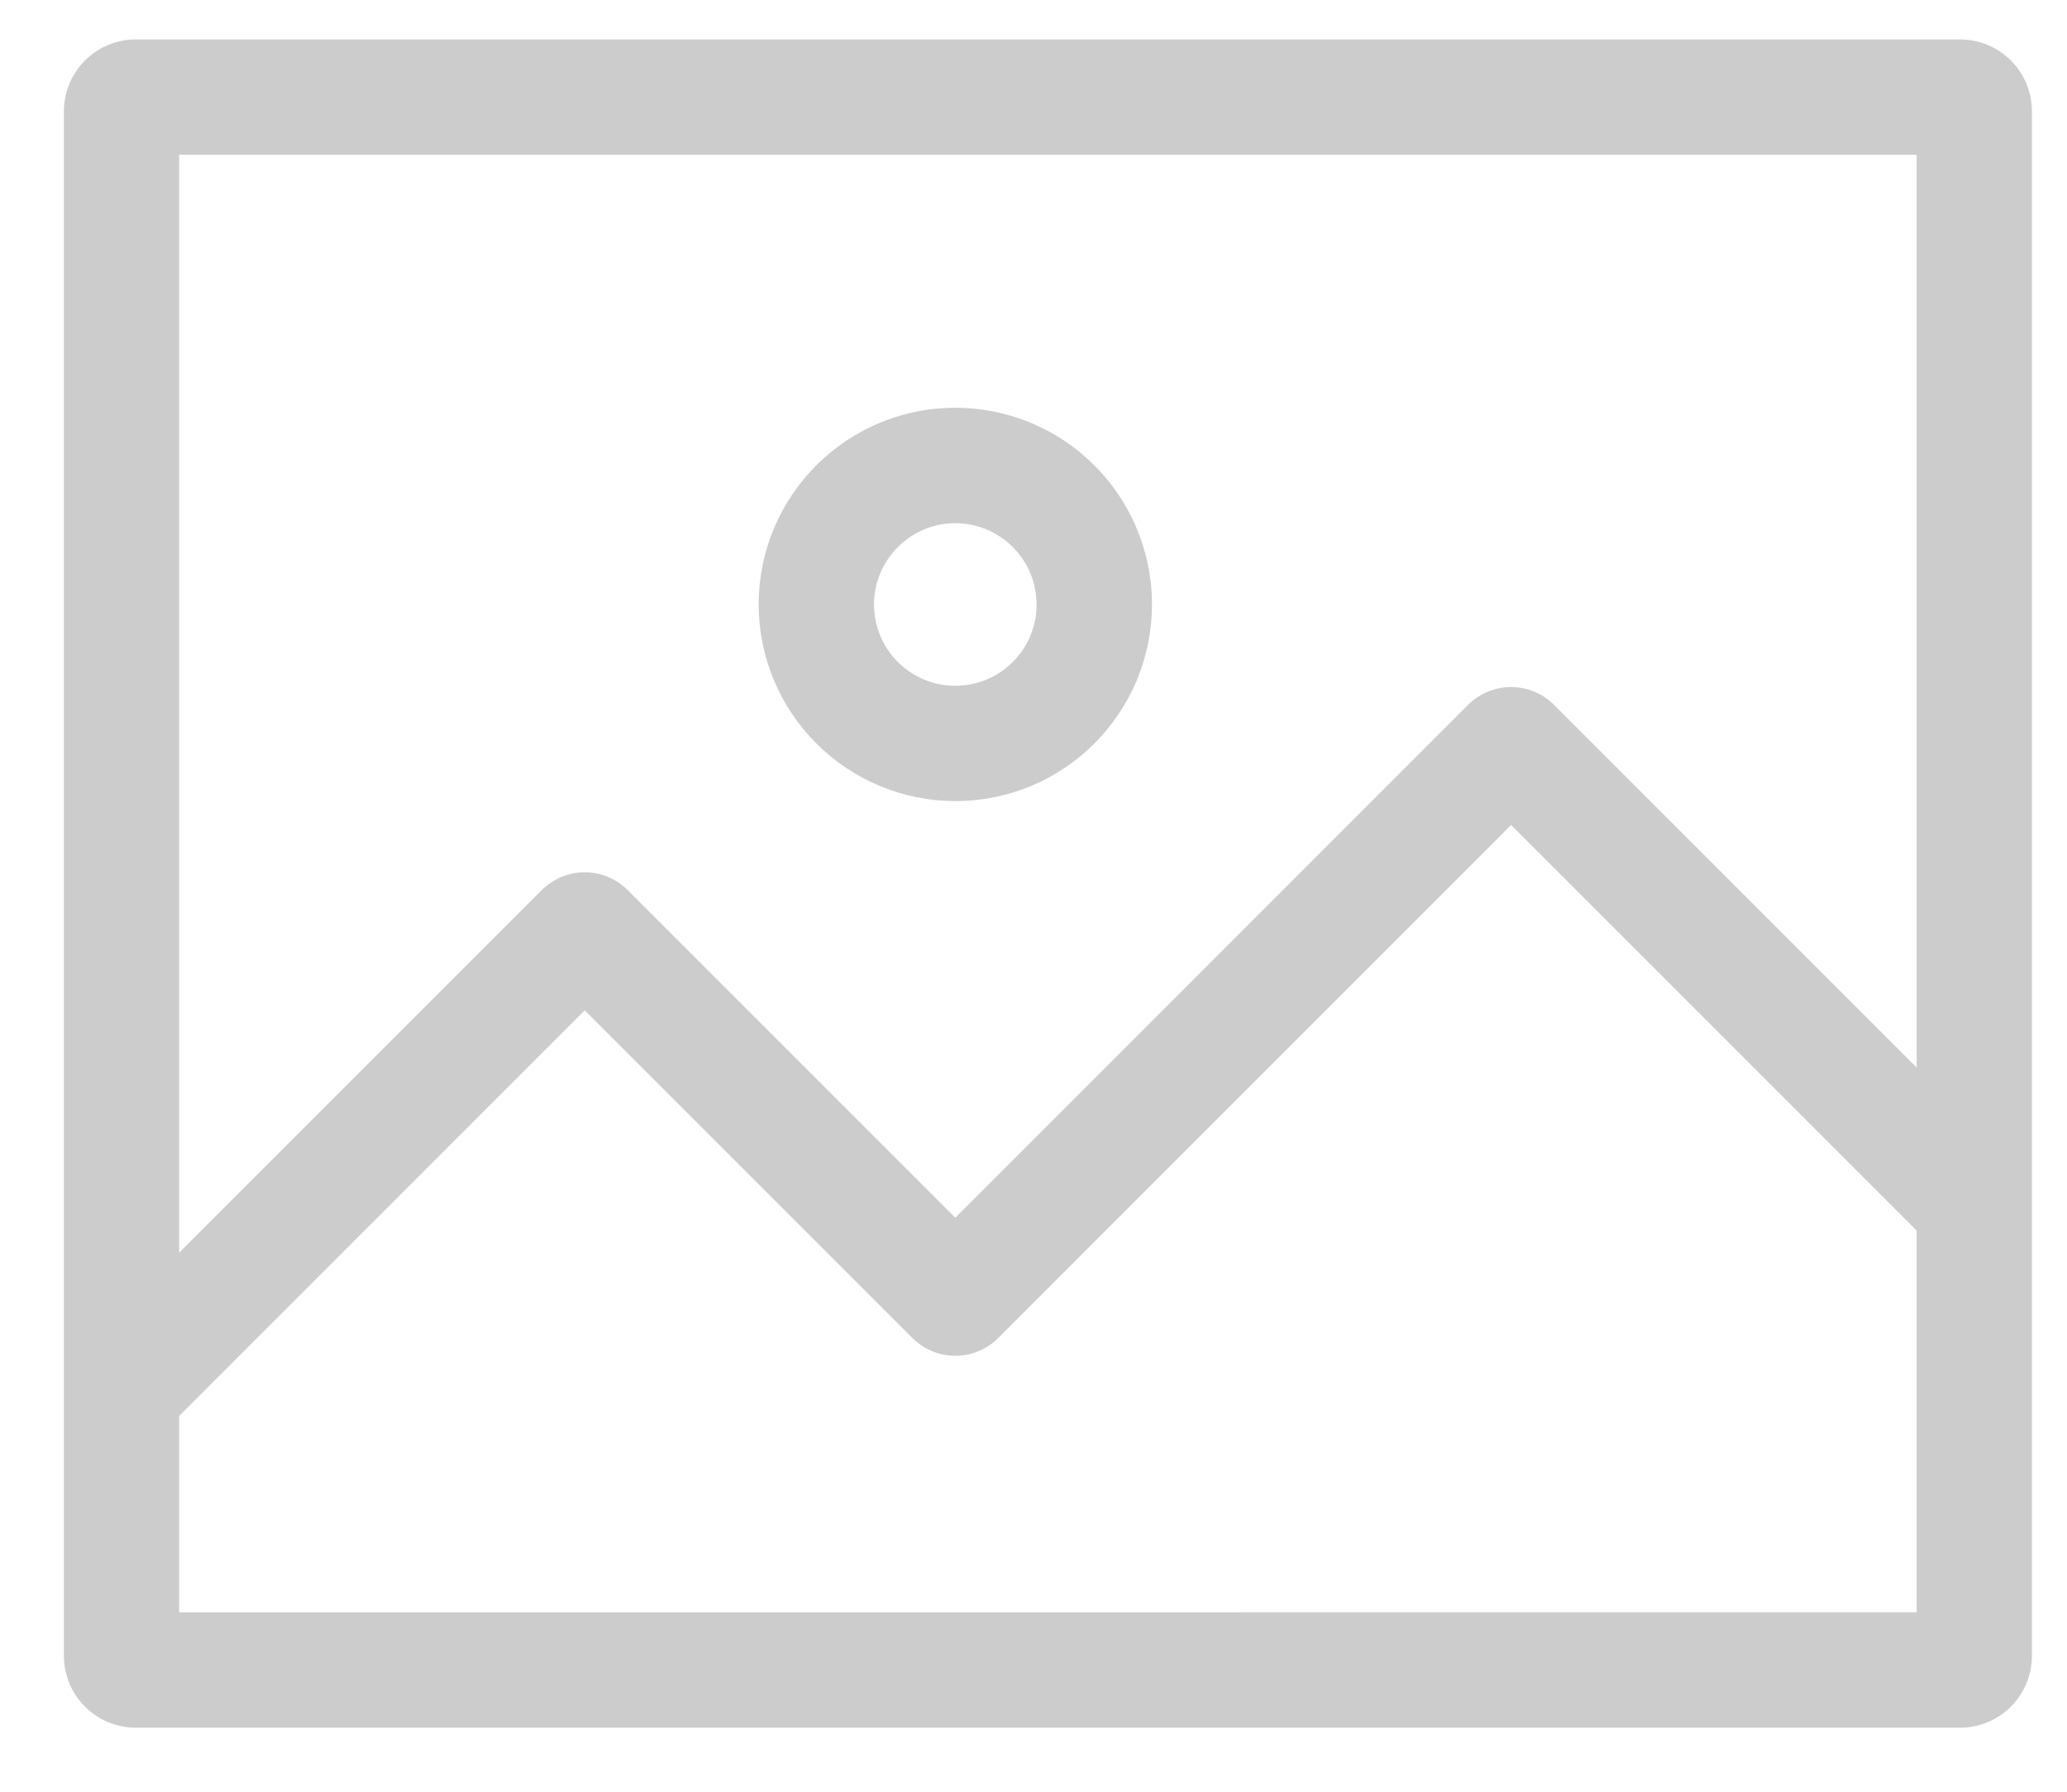
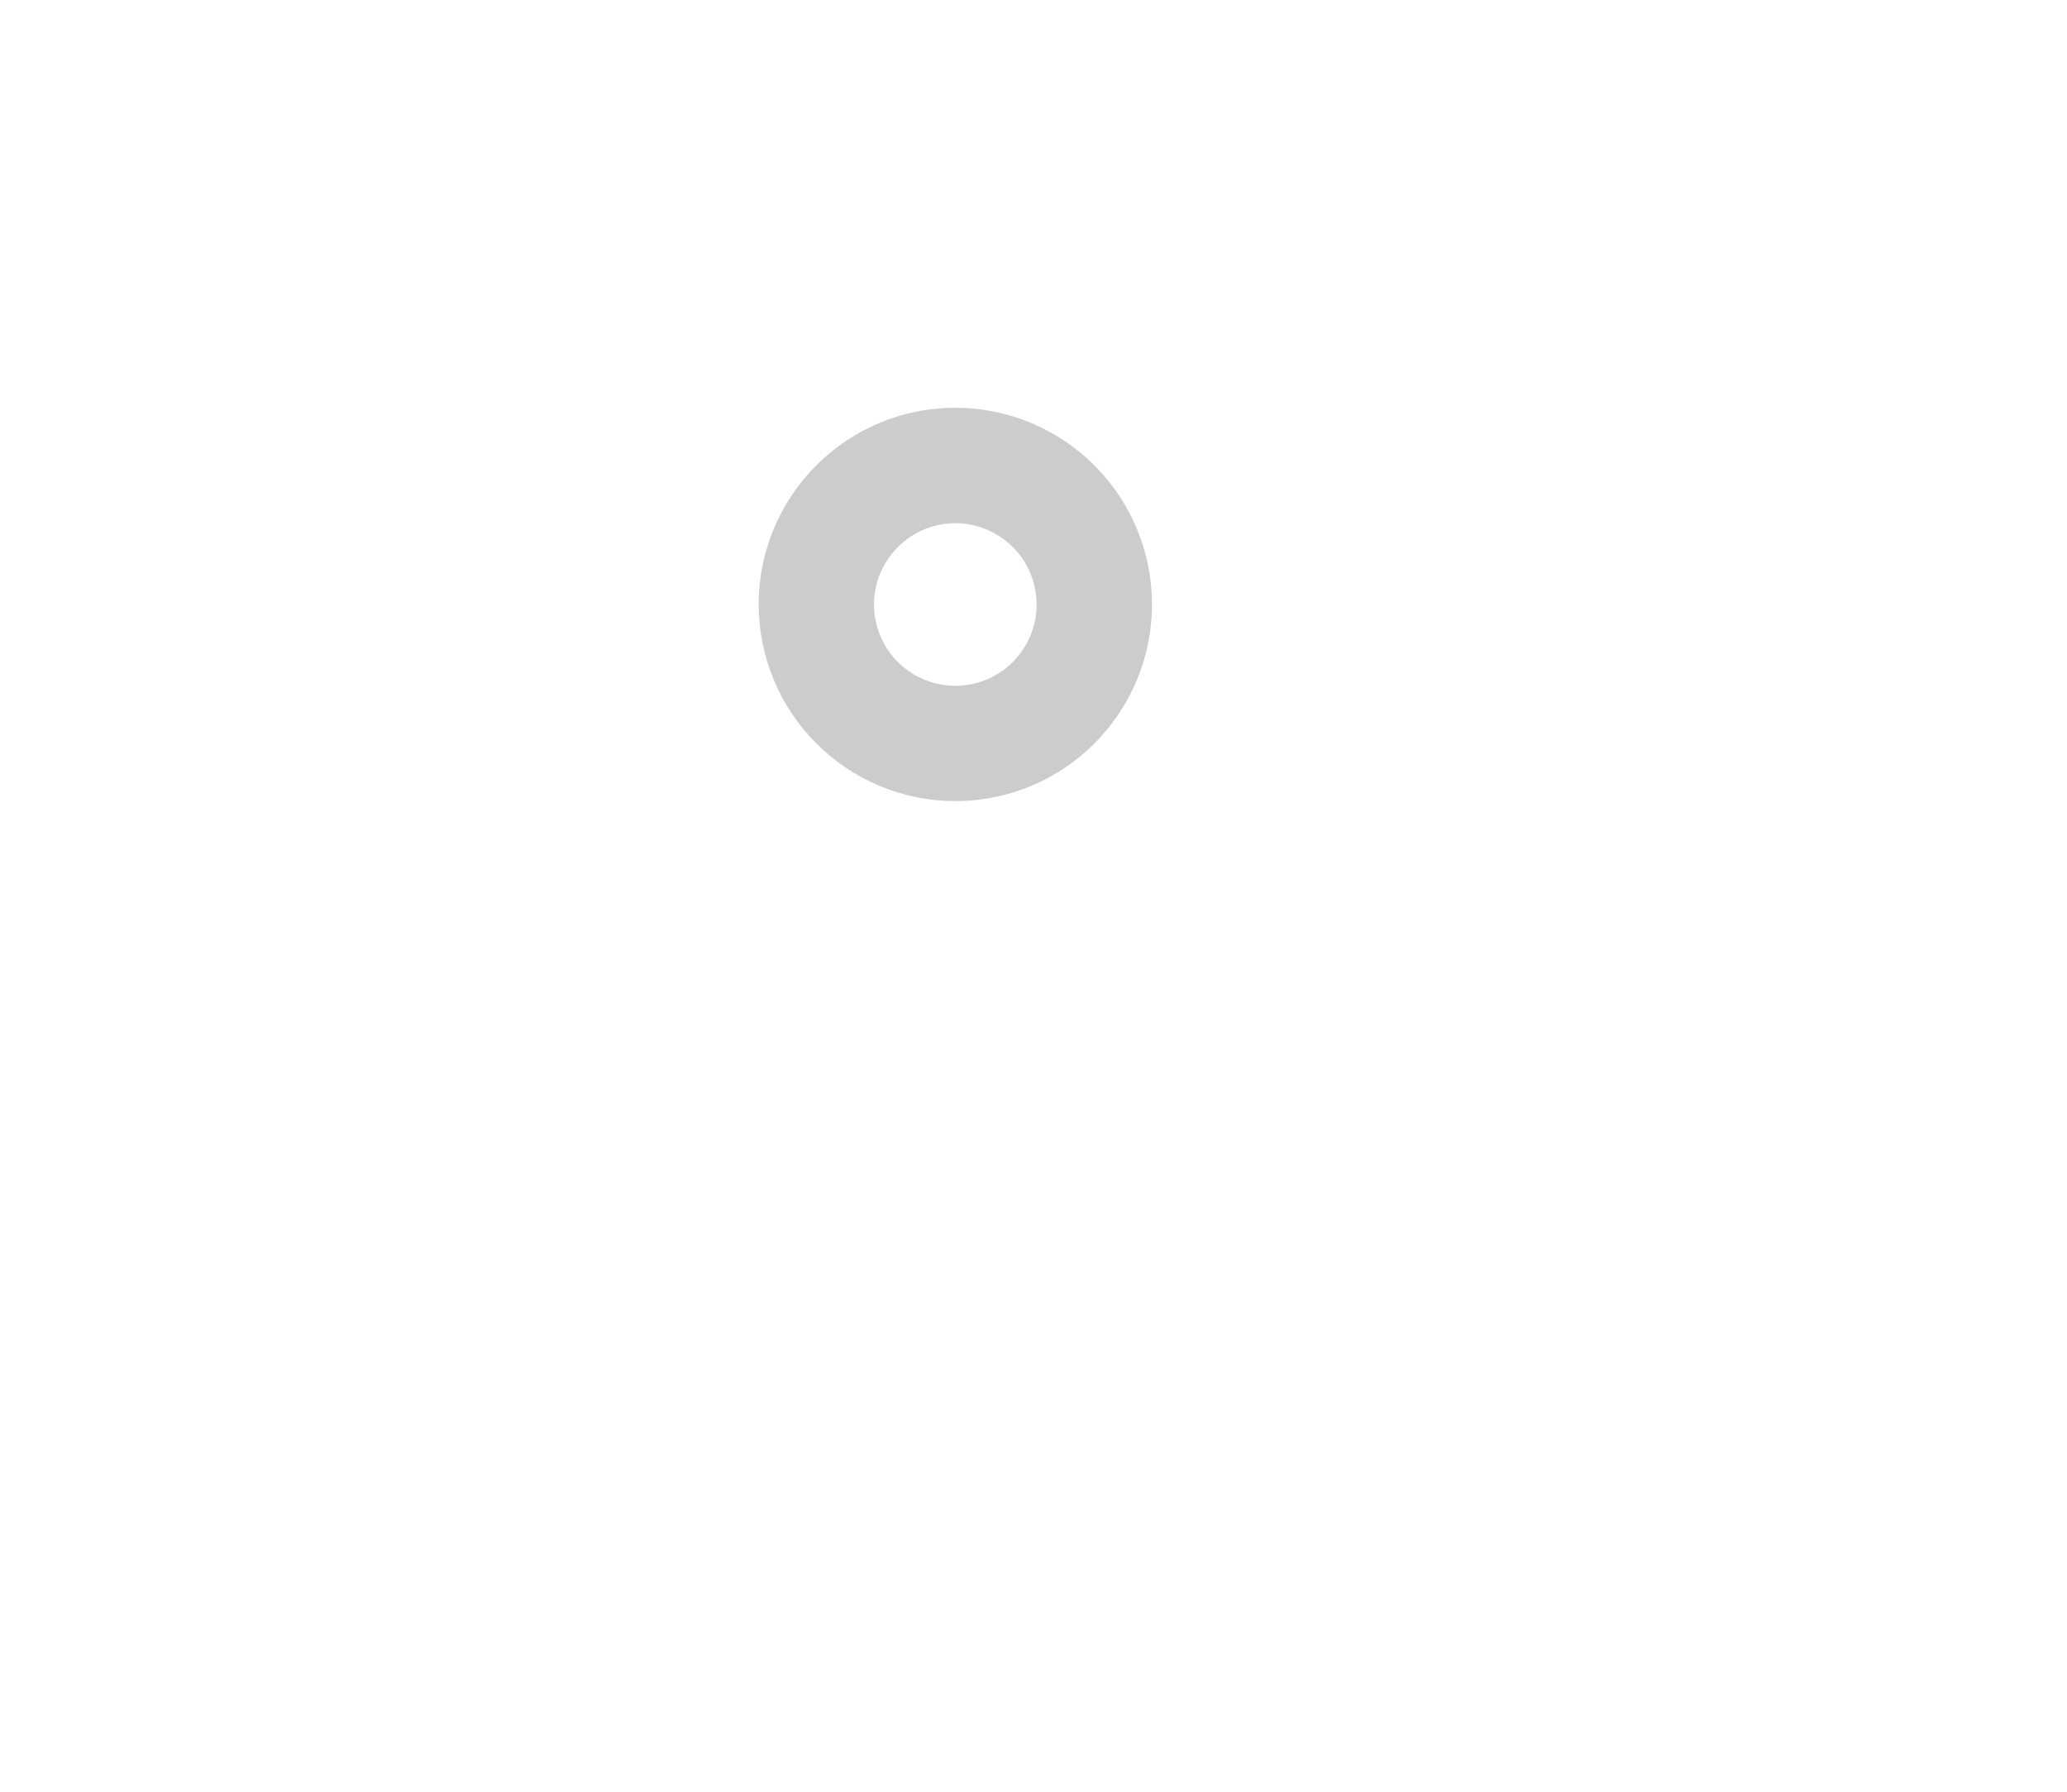
<svg xmlns="http://www.w3.org/2000/svg" fill="none" height="26" viewBox="0 0 30 26" width="30">
  <path d="M13.864 11.625C14.429 11.625 14.981 11.458 15.45 11.145C15.92 10.831 16.285 10.385 16.502 9.864C16.718 9.342 16.775 8.768 16.665 8.214C16.555 7.661 16.282 7.152 15.883 6.753C15.484 6.354 14.976 6.082 14.422 5.972C13.868 5.862 13.294 5.918 12.773 6.134C12.251 6.351 11.805 6.717 11.492 7.186C11.178 7.656 11.011 8.208 11.011 8.772C11.012 9.528 11.313 10.253 11.848 10.788C12.383 11.323 13.108 11.624 13.864 11.625ZM13.864 7.592C14.098 7.592 14.326 7.661 14.52 7.791C14.714 7.92 14.866 8.104 14.955 8.32C15.044 8.536 15.068 8.773 15.023 9.002C14.977 9.231 14.865 9.441 14.7 9.606C14.535 9.771 14.325 9.884 14.096 9.929C13.867 9.975 13.629 9.952 13.414 9.862C13.198 9.773 13.014 9.622 12.884 9.428C12.755 9.234 12.685 9.006 12.685 8.772C12.685 8.459 12.81 8.16 13.031 7.939C13.252 7.717 13.552 7.592 13.864 7.592Z" fill="#CCCCCC" />
-   <path d="M28.448 0.572H1.97C1.694 0.573 1.428 0.682 1.233 0.878C1.037 1.073 0.928 1.339 0.927 1.615V24.028C0.928 24.304 1.037 24.57 1.233 24.765C1.428 24.961 1.694 25.07 1.97 25.071H28.448C28.725 25.07 28.99 24.961 29.186 24.765C29.381 24.57 29.491 24.304 29.491 24.028V1.615C29.491 1.339 29.381 1.073 29.186 0.878C28.99 0.682 28.725 0.573 28.448 0.572ZM27.818 2.246V15.491L22.554 10.227C22.389 10.062 22.165 9.97 21.932 9.97C21.698 9.97 21.474 10.062 21.309 10.227L13.865 17.671L9.109 12.916C9.027 12.834 8.931 12.769 8.824 12.725C8.717 12.681 8.602 12.658 8.487 12.658C8.371 12.658 8.257 12.681 8.15 12.725C8.043 12.769 7.946 12.834 7.864 12.916L2.6 18.179V2.245L27.818 2.246ZM2.6 23.397V20.547L8.486 14.661L13.242 19.416C13.324 19.498 13.421 19.563 13.528 19.607C13.635 19.652 13.749 19.674 13.865 19.674C13.98 19.674 14.095 19.652 14.202 19.607C14.309 19.563 14.406 19.498 14.487 19.416L21.932 11.971L27.818 17.857V23.396L2.6 23.397Z" fill="#CCCCCC" />
</svg>